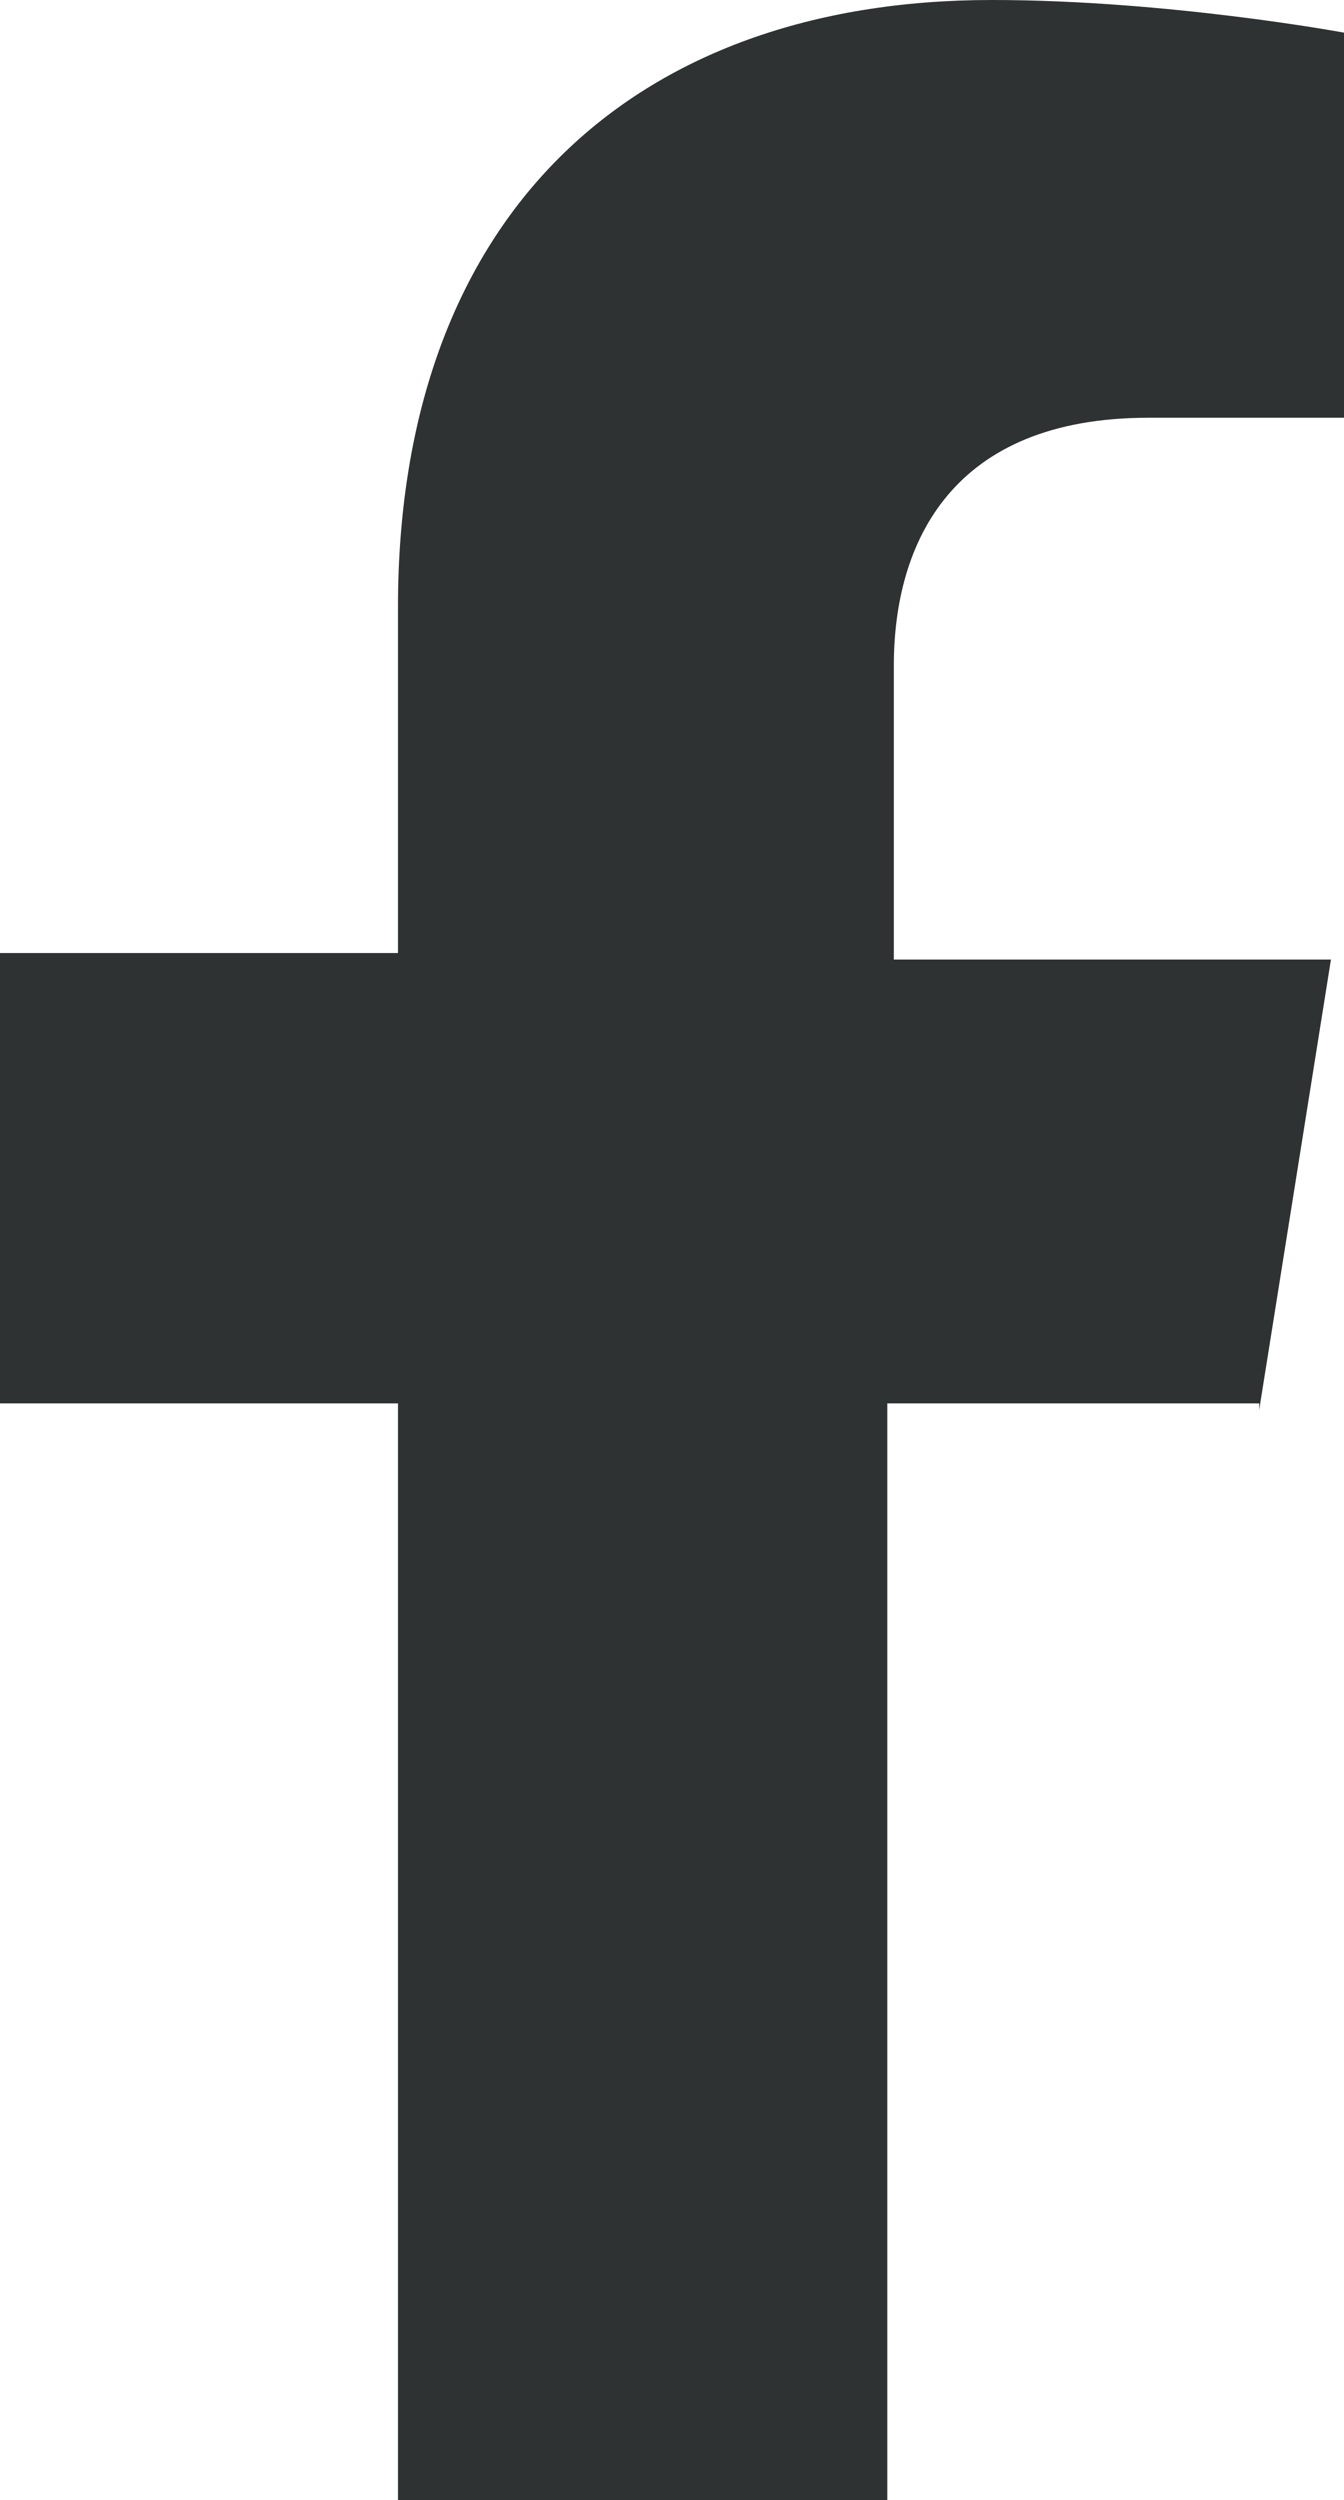
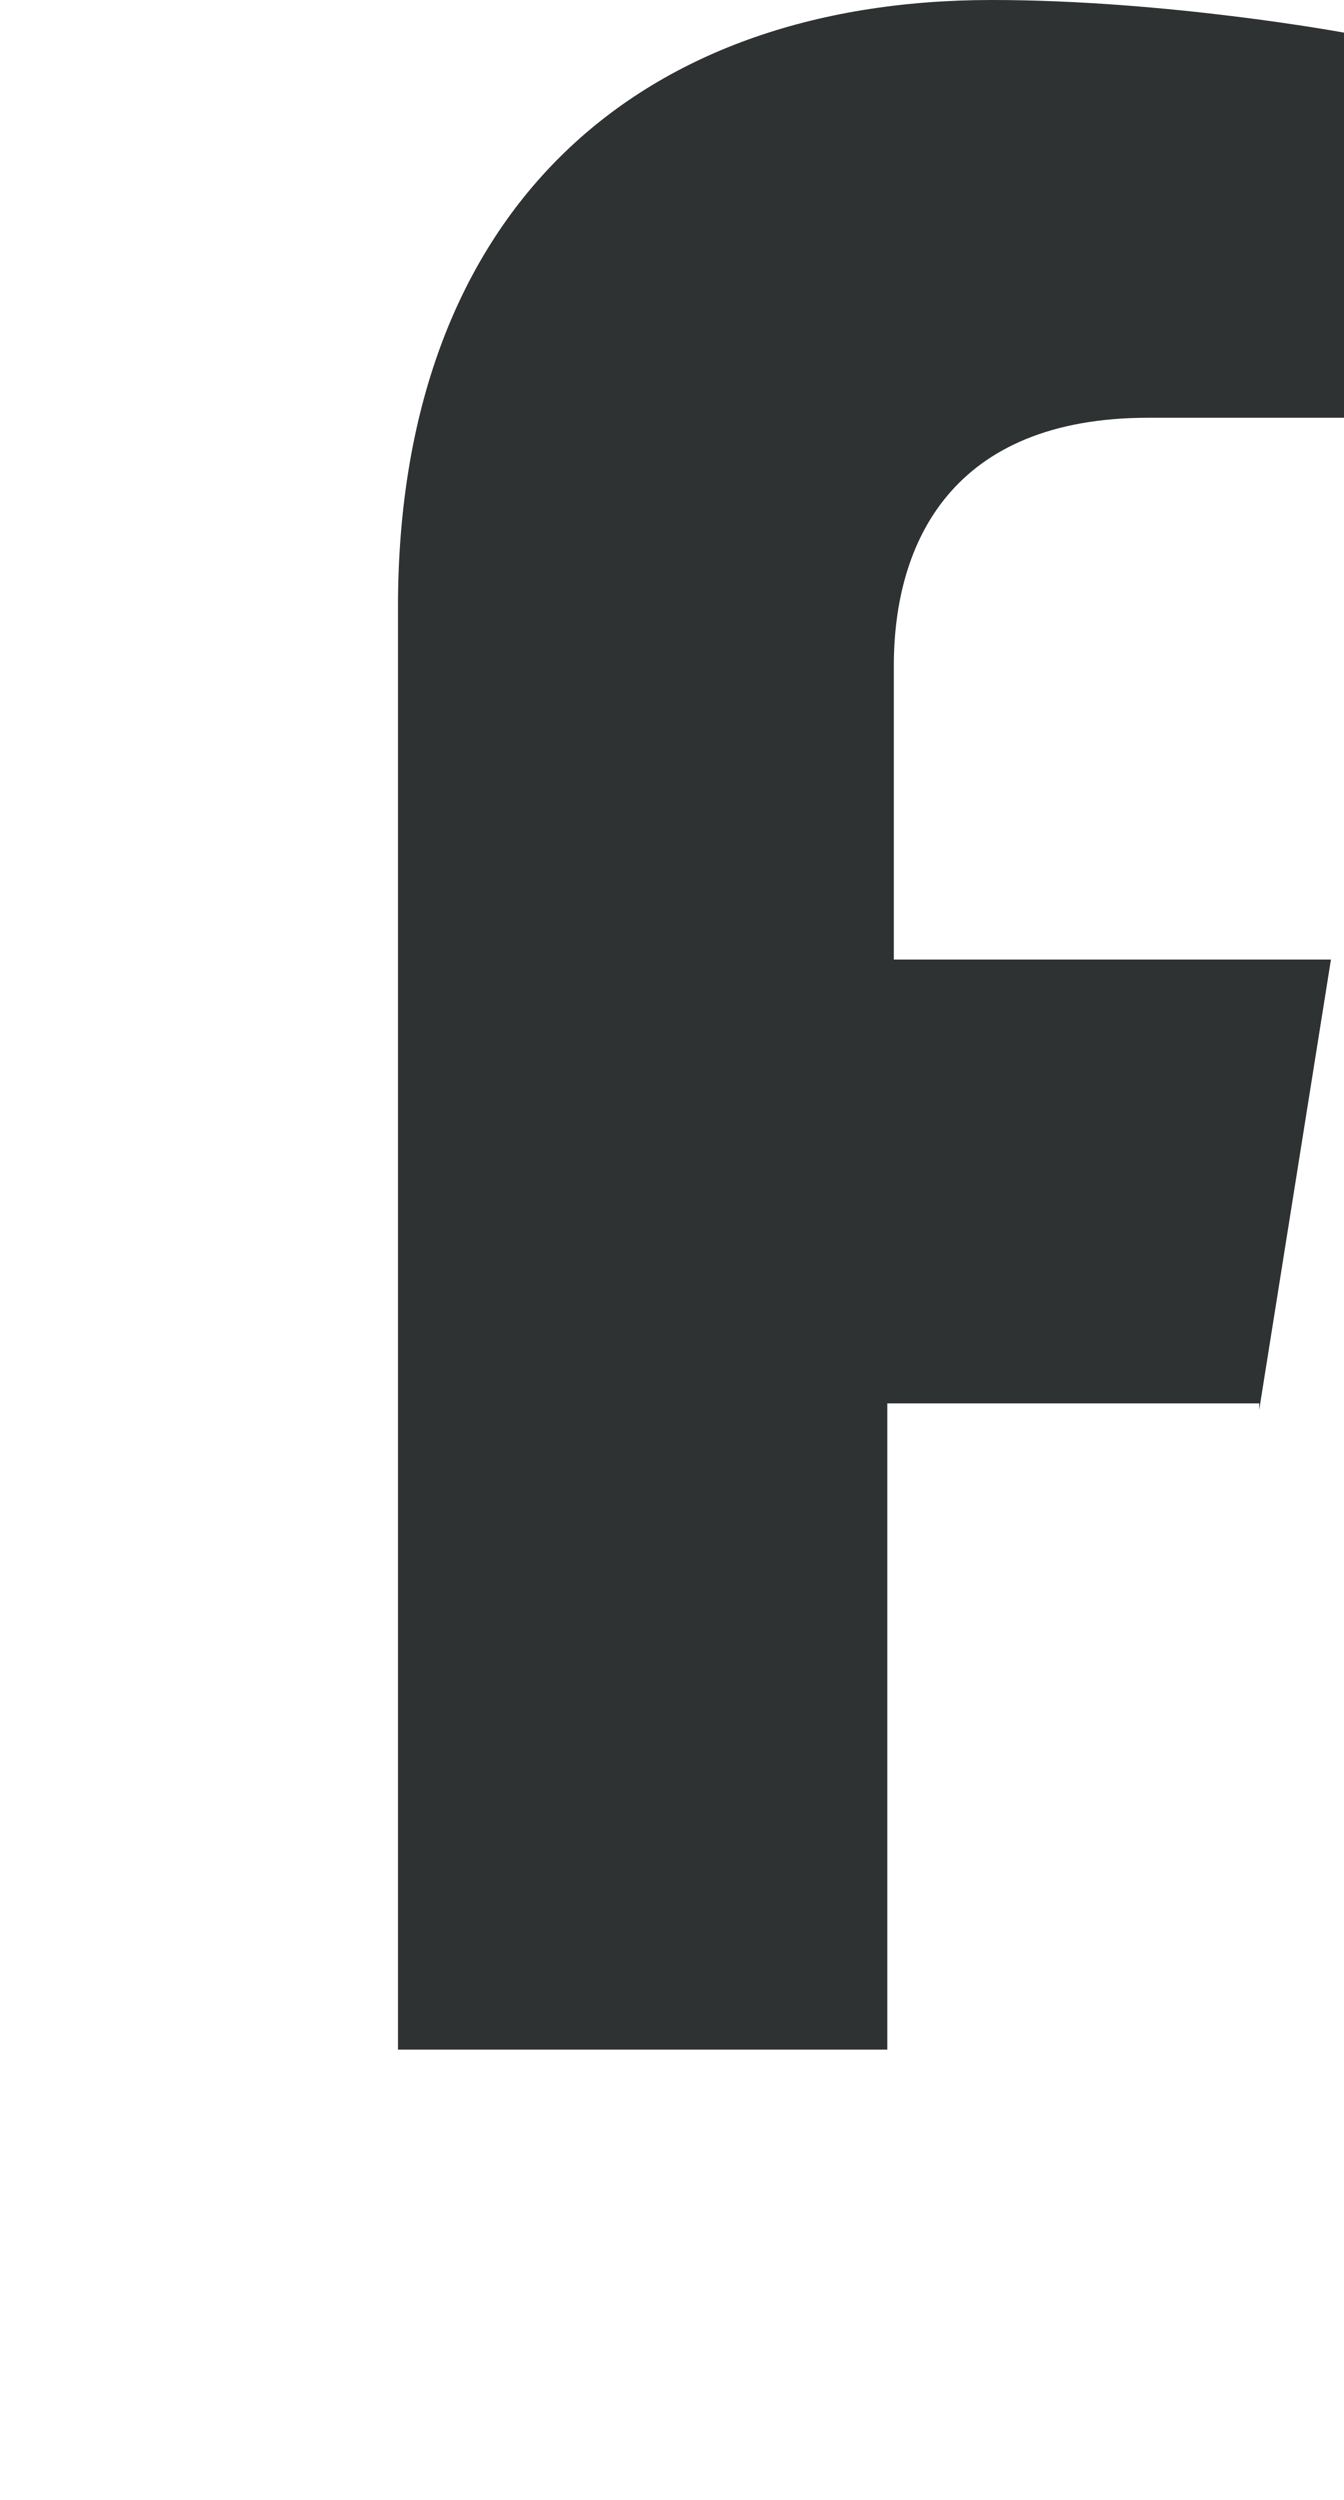
<svg xmlns="http://www.w3.org/2000/svg" version="1.1" id="Capa_1" x="0px" y="0px" viewBox="0 0 20.6 38.3" style="enable-background:new 0 0 20.6 38.3;" xml:space="preserve">
  <style type="text/css">
	.st0{fill:#2F3232;}
</style>
-   <path class="st0" d="M19.3,21.6l1.1-6.9h-6.7v-4.5c0-1.9,0.9-3.8,3.9-3.8h3V0.5c0,0-2.7-0.5-5.4-0.5C9.7,0,6.1,3.3,6.1,9.3v5.3H0  v6.9h6.1v16.8h7.5V21.5h5.7V21.6z" />
+   <path class="st0" d="M19.3,21.6l1.1-6.9h-6.7v-4.5c0-1.9,0.9-3.8,3.9-3.8h3V0.5c0,0-2.7-0.5-5.4-0.5C9.7,0,6.1,3.3,6.1,9.3v5.3H0  h6.1v16.8h7.5V21.5h5.7V21.6z" />
</svg>